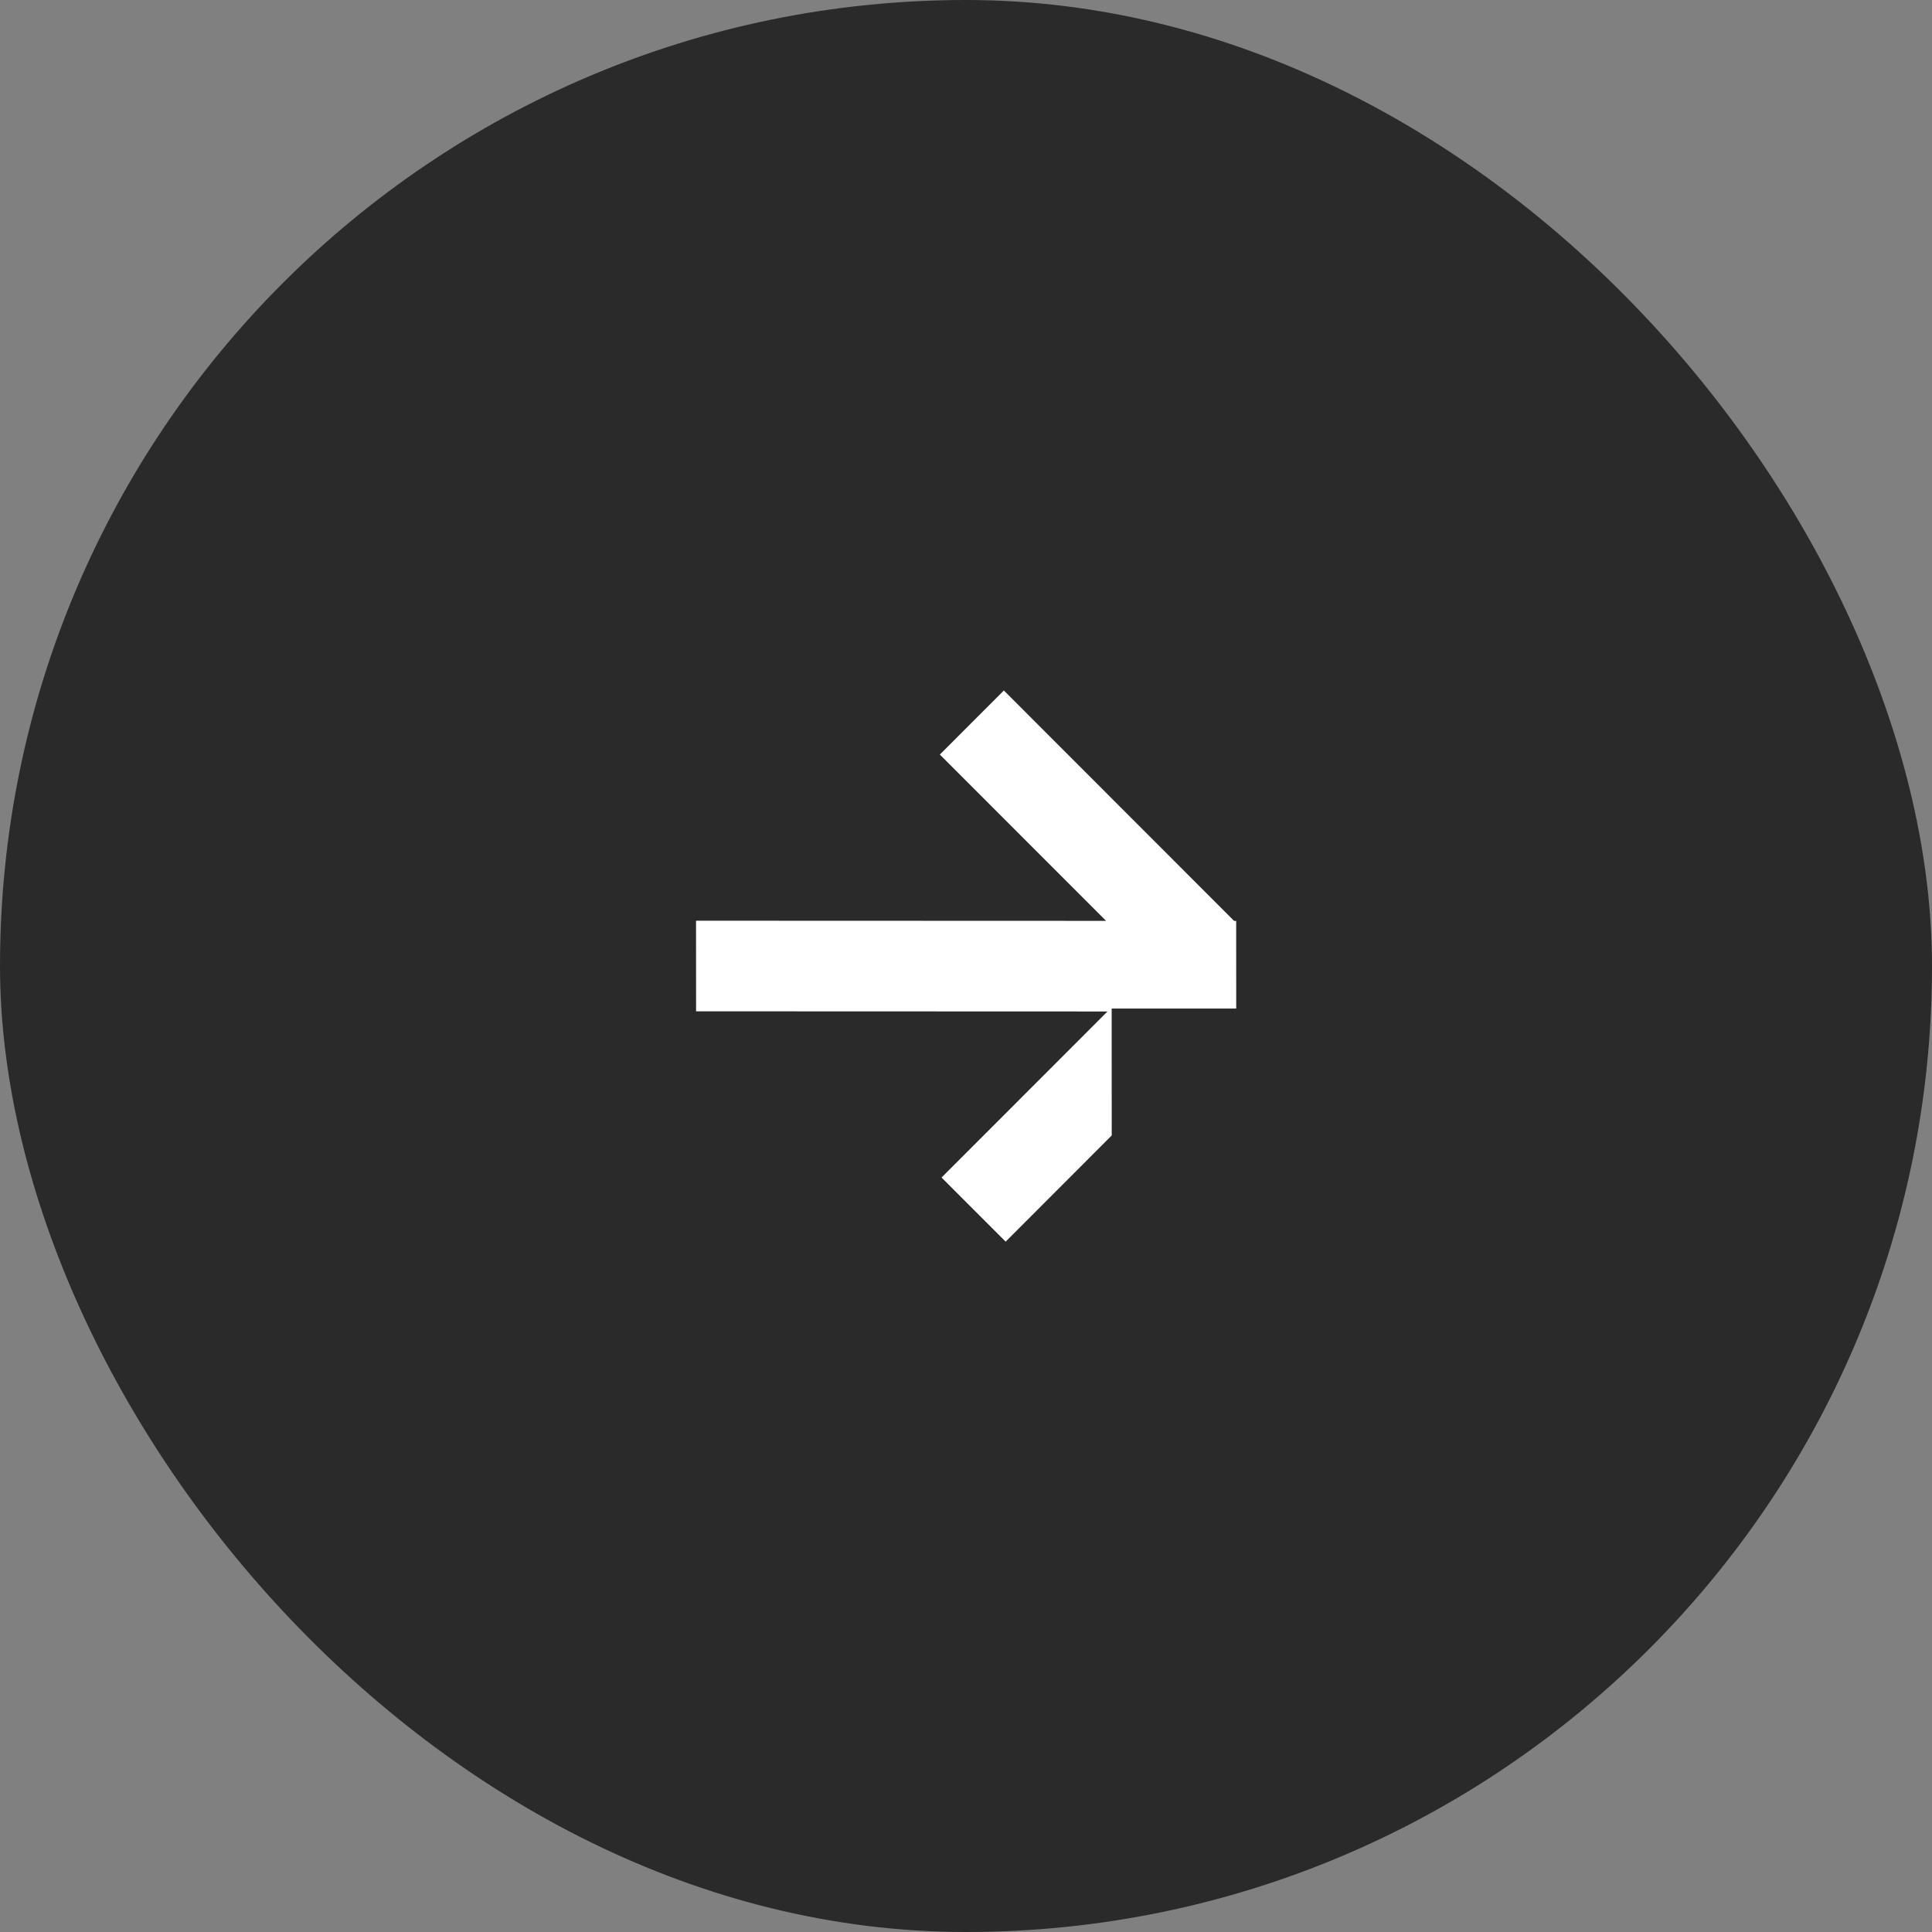
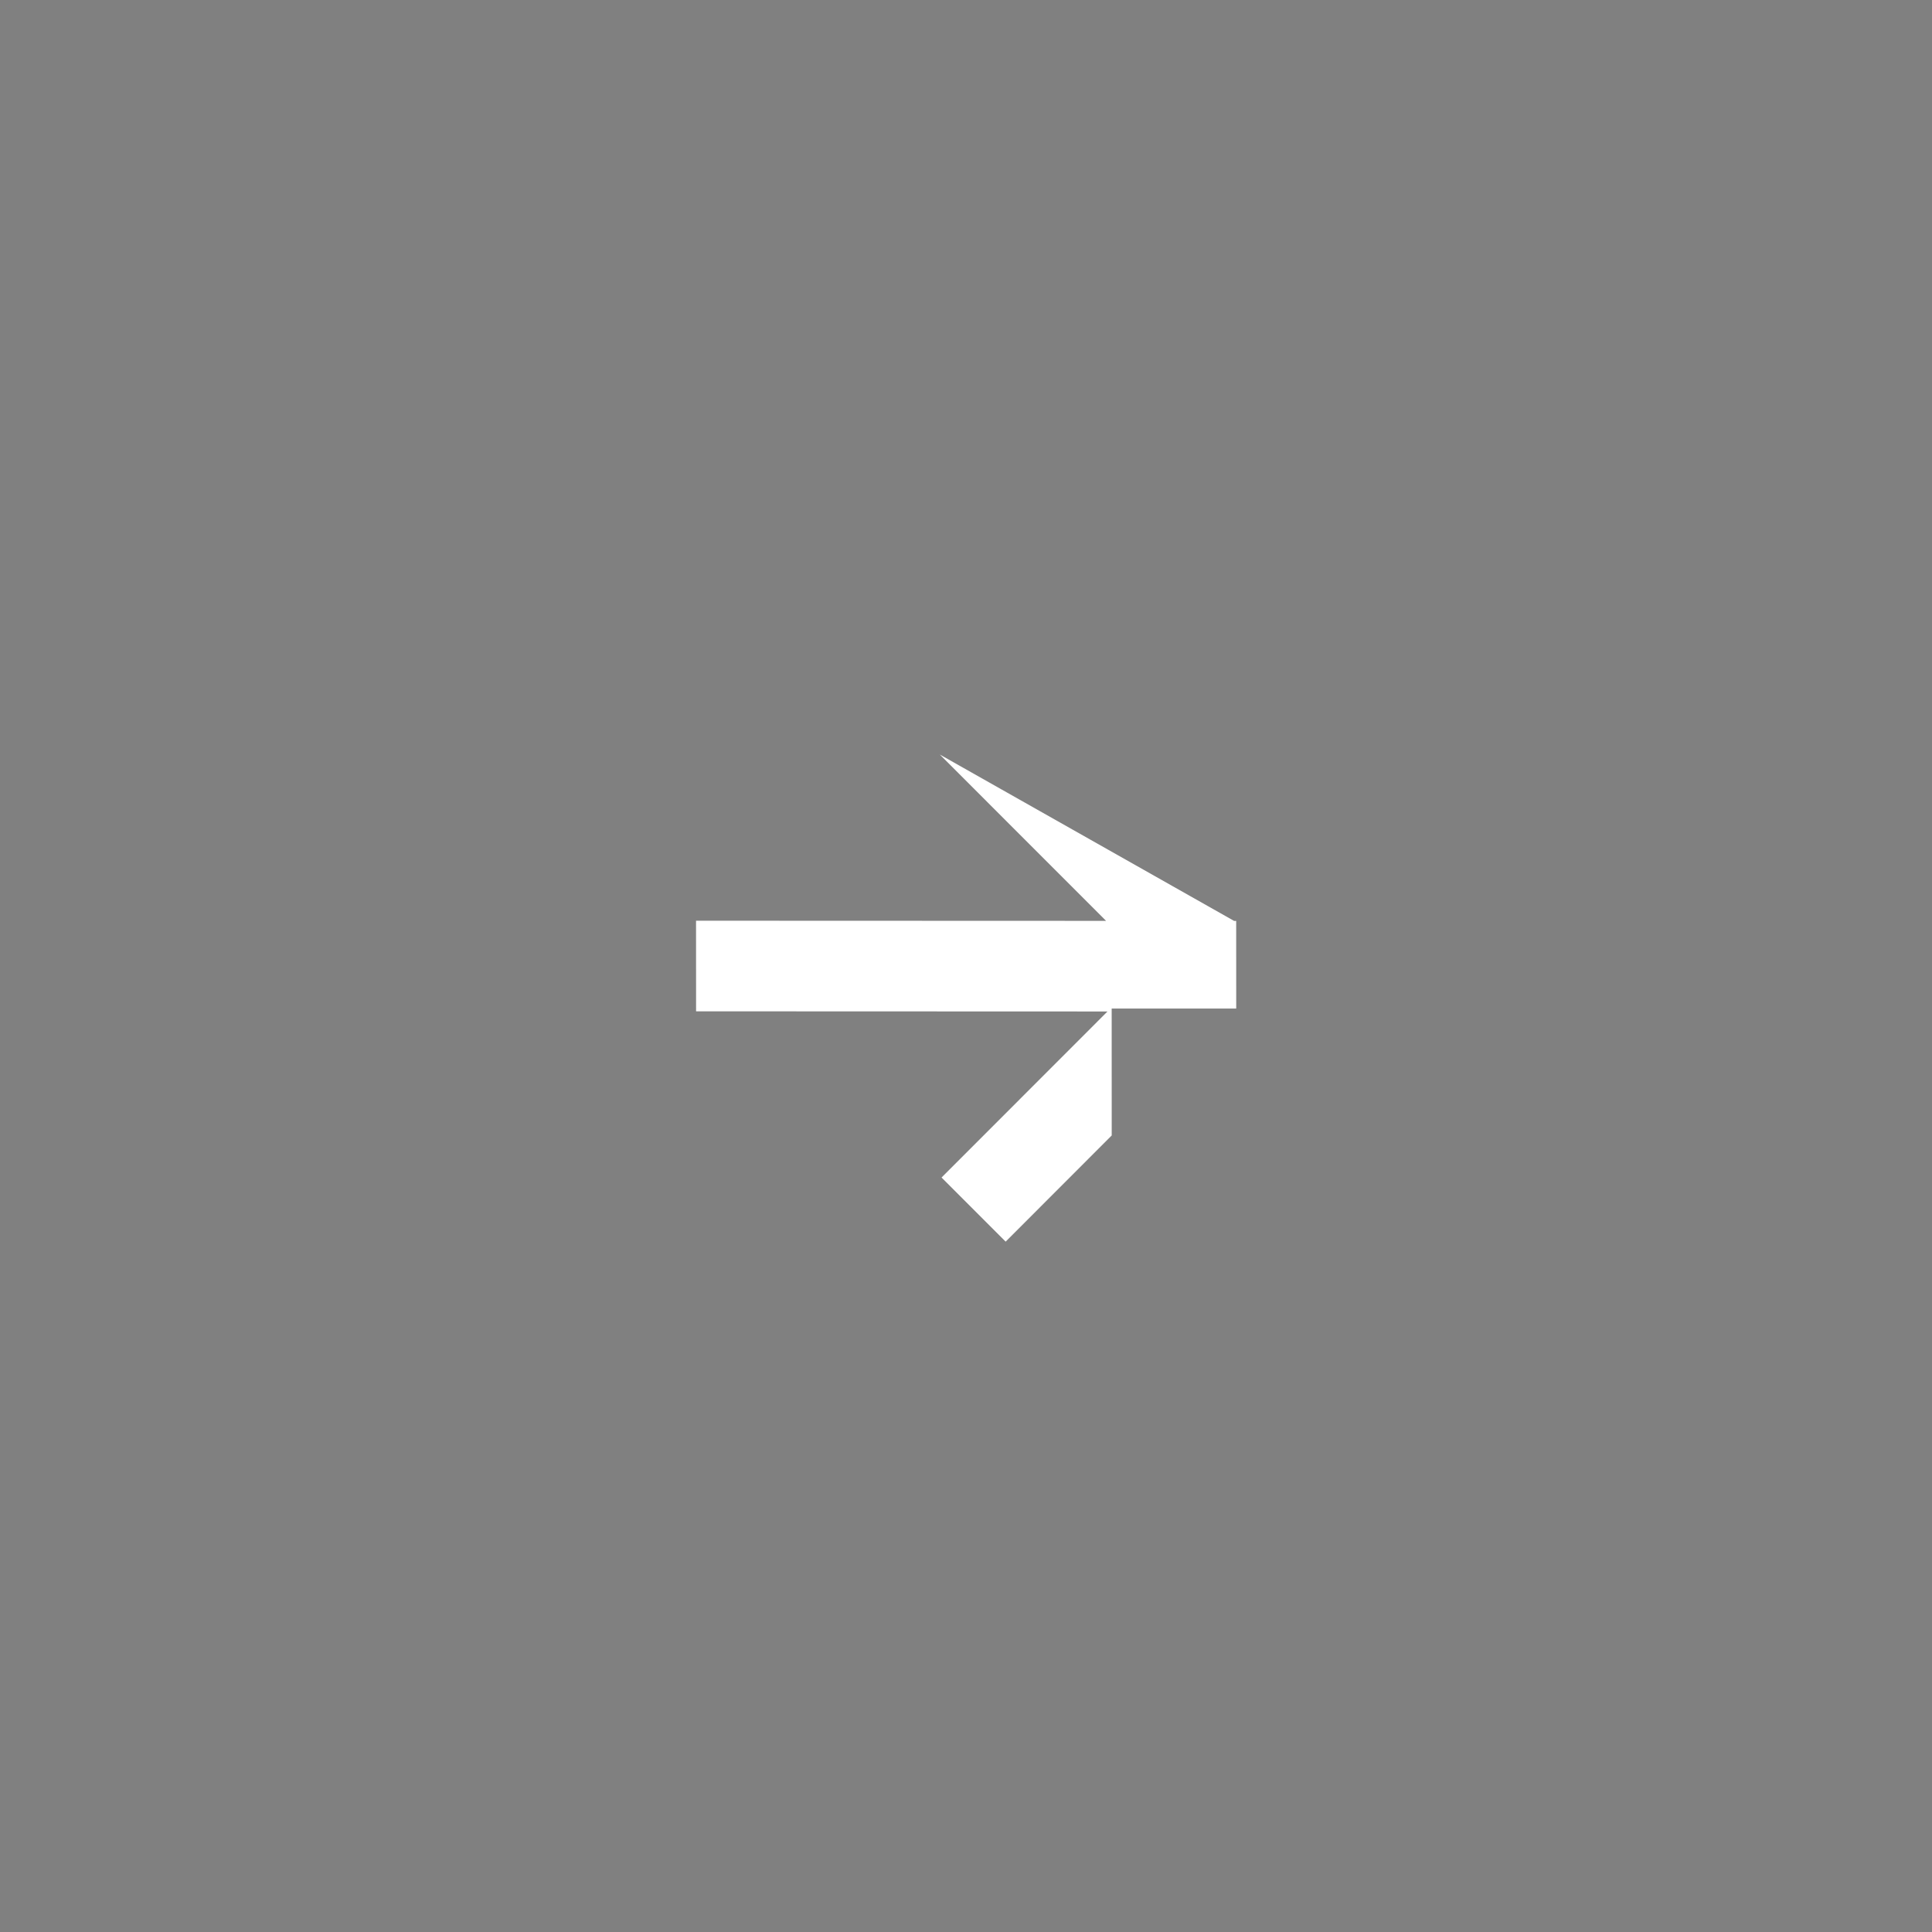
<svg xmlns="http://www.w3.org/2000/svg" width="52" height="52" viewBox="0 0 52 52" fill="none">
  <rect x="0" y="0" width="52" height="52" fill="#808080" stroke="none" />
-   <rect width="52" height="52" rx="26" fill="#2A2A2A" />
-   <path d="M29.922 30.561L27.067 33.419L25.342 31.693L29.808 27.224L18.735 27.22L18.734 24.781L29.77 24.785L25.296 20.309L27.019 18.585L33.217 24.787L33.272 24.787L33.273 27.146L29.921 27.145L29.922 30.561Z" fill="white" />
+   <path d="M29.922 30.561L27.067 33.419L25.342 31.693L29.808 27.224L18.735 27.22L18.734 24.781L29.77 24.785L25.296 20.309L33.217 24.787L33.272 24.787L33.273 27.146L29.921 27.145L29.922 30.561Z" fill="white" />
</svg>